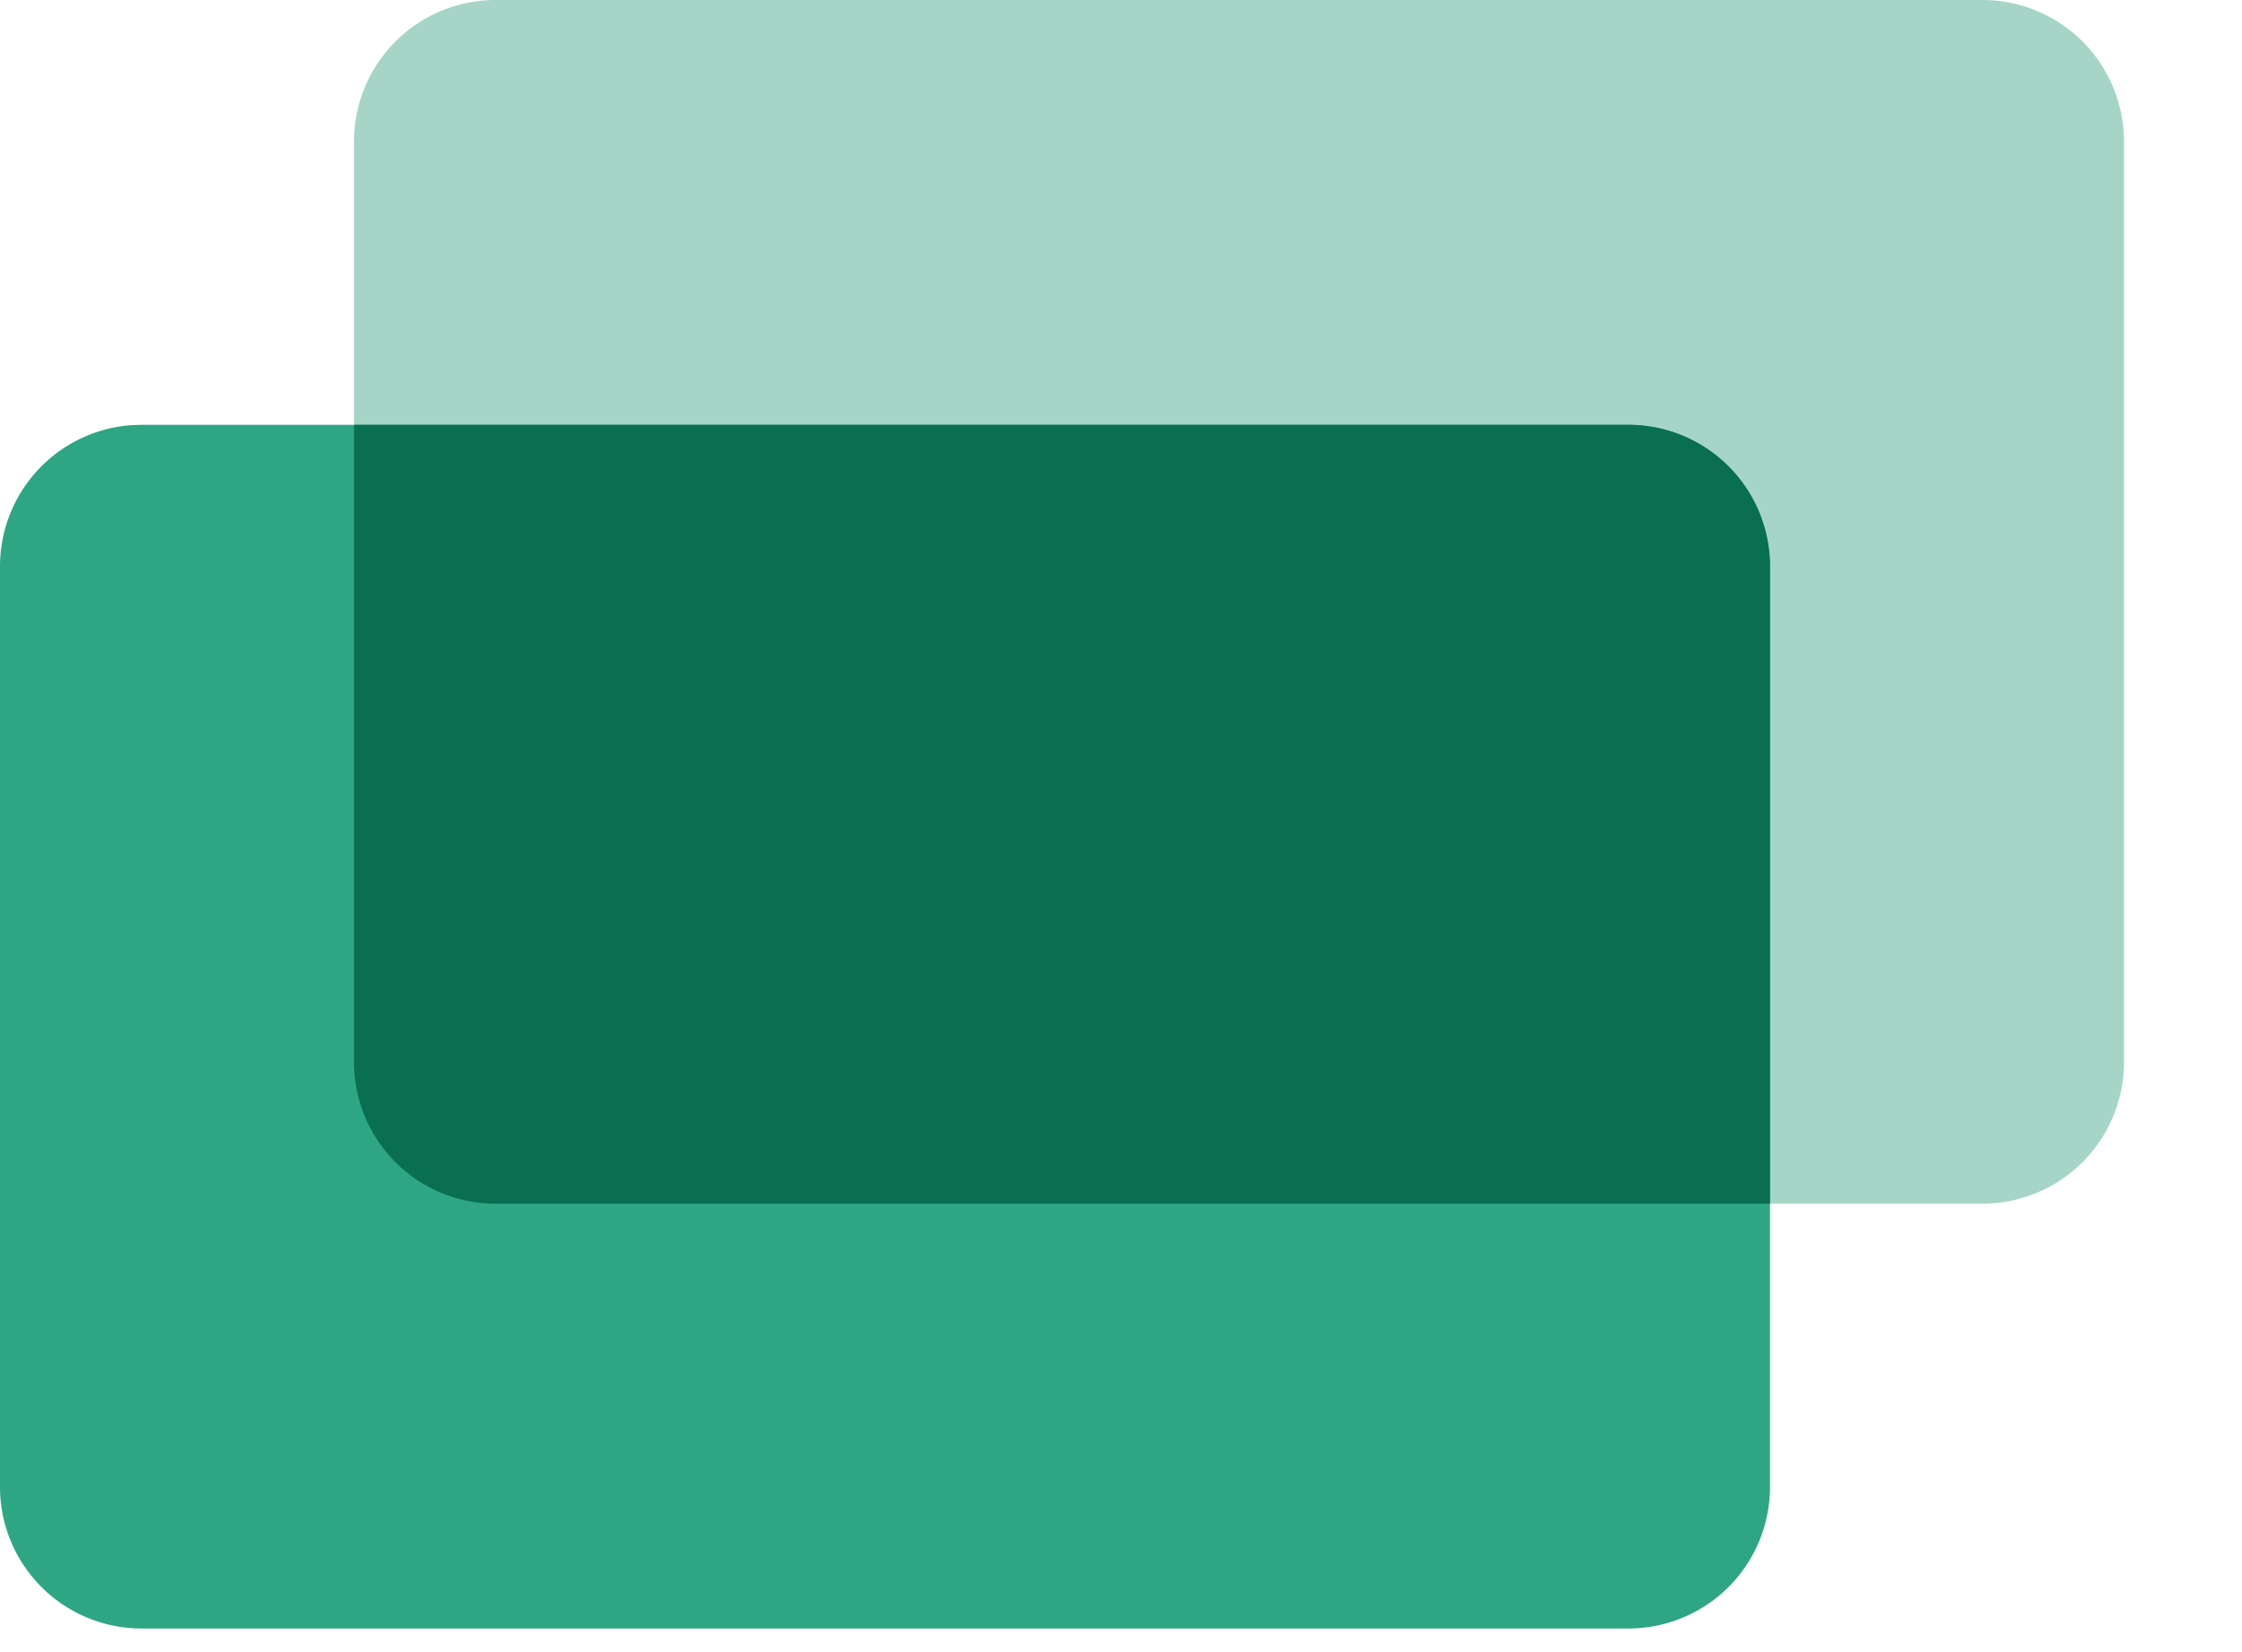
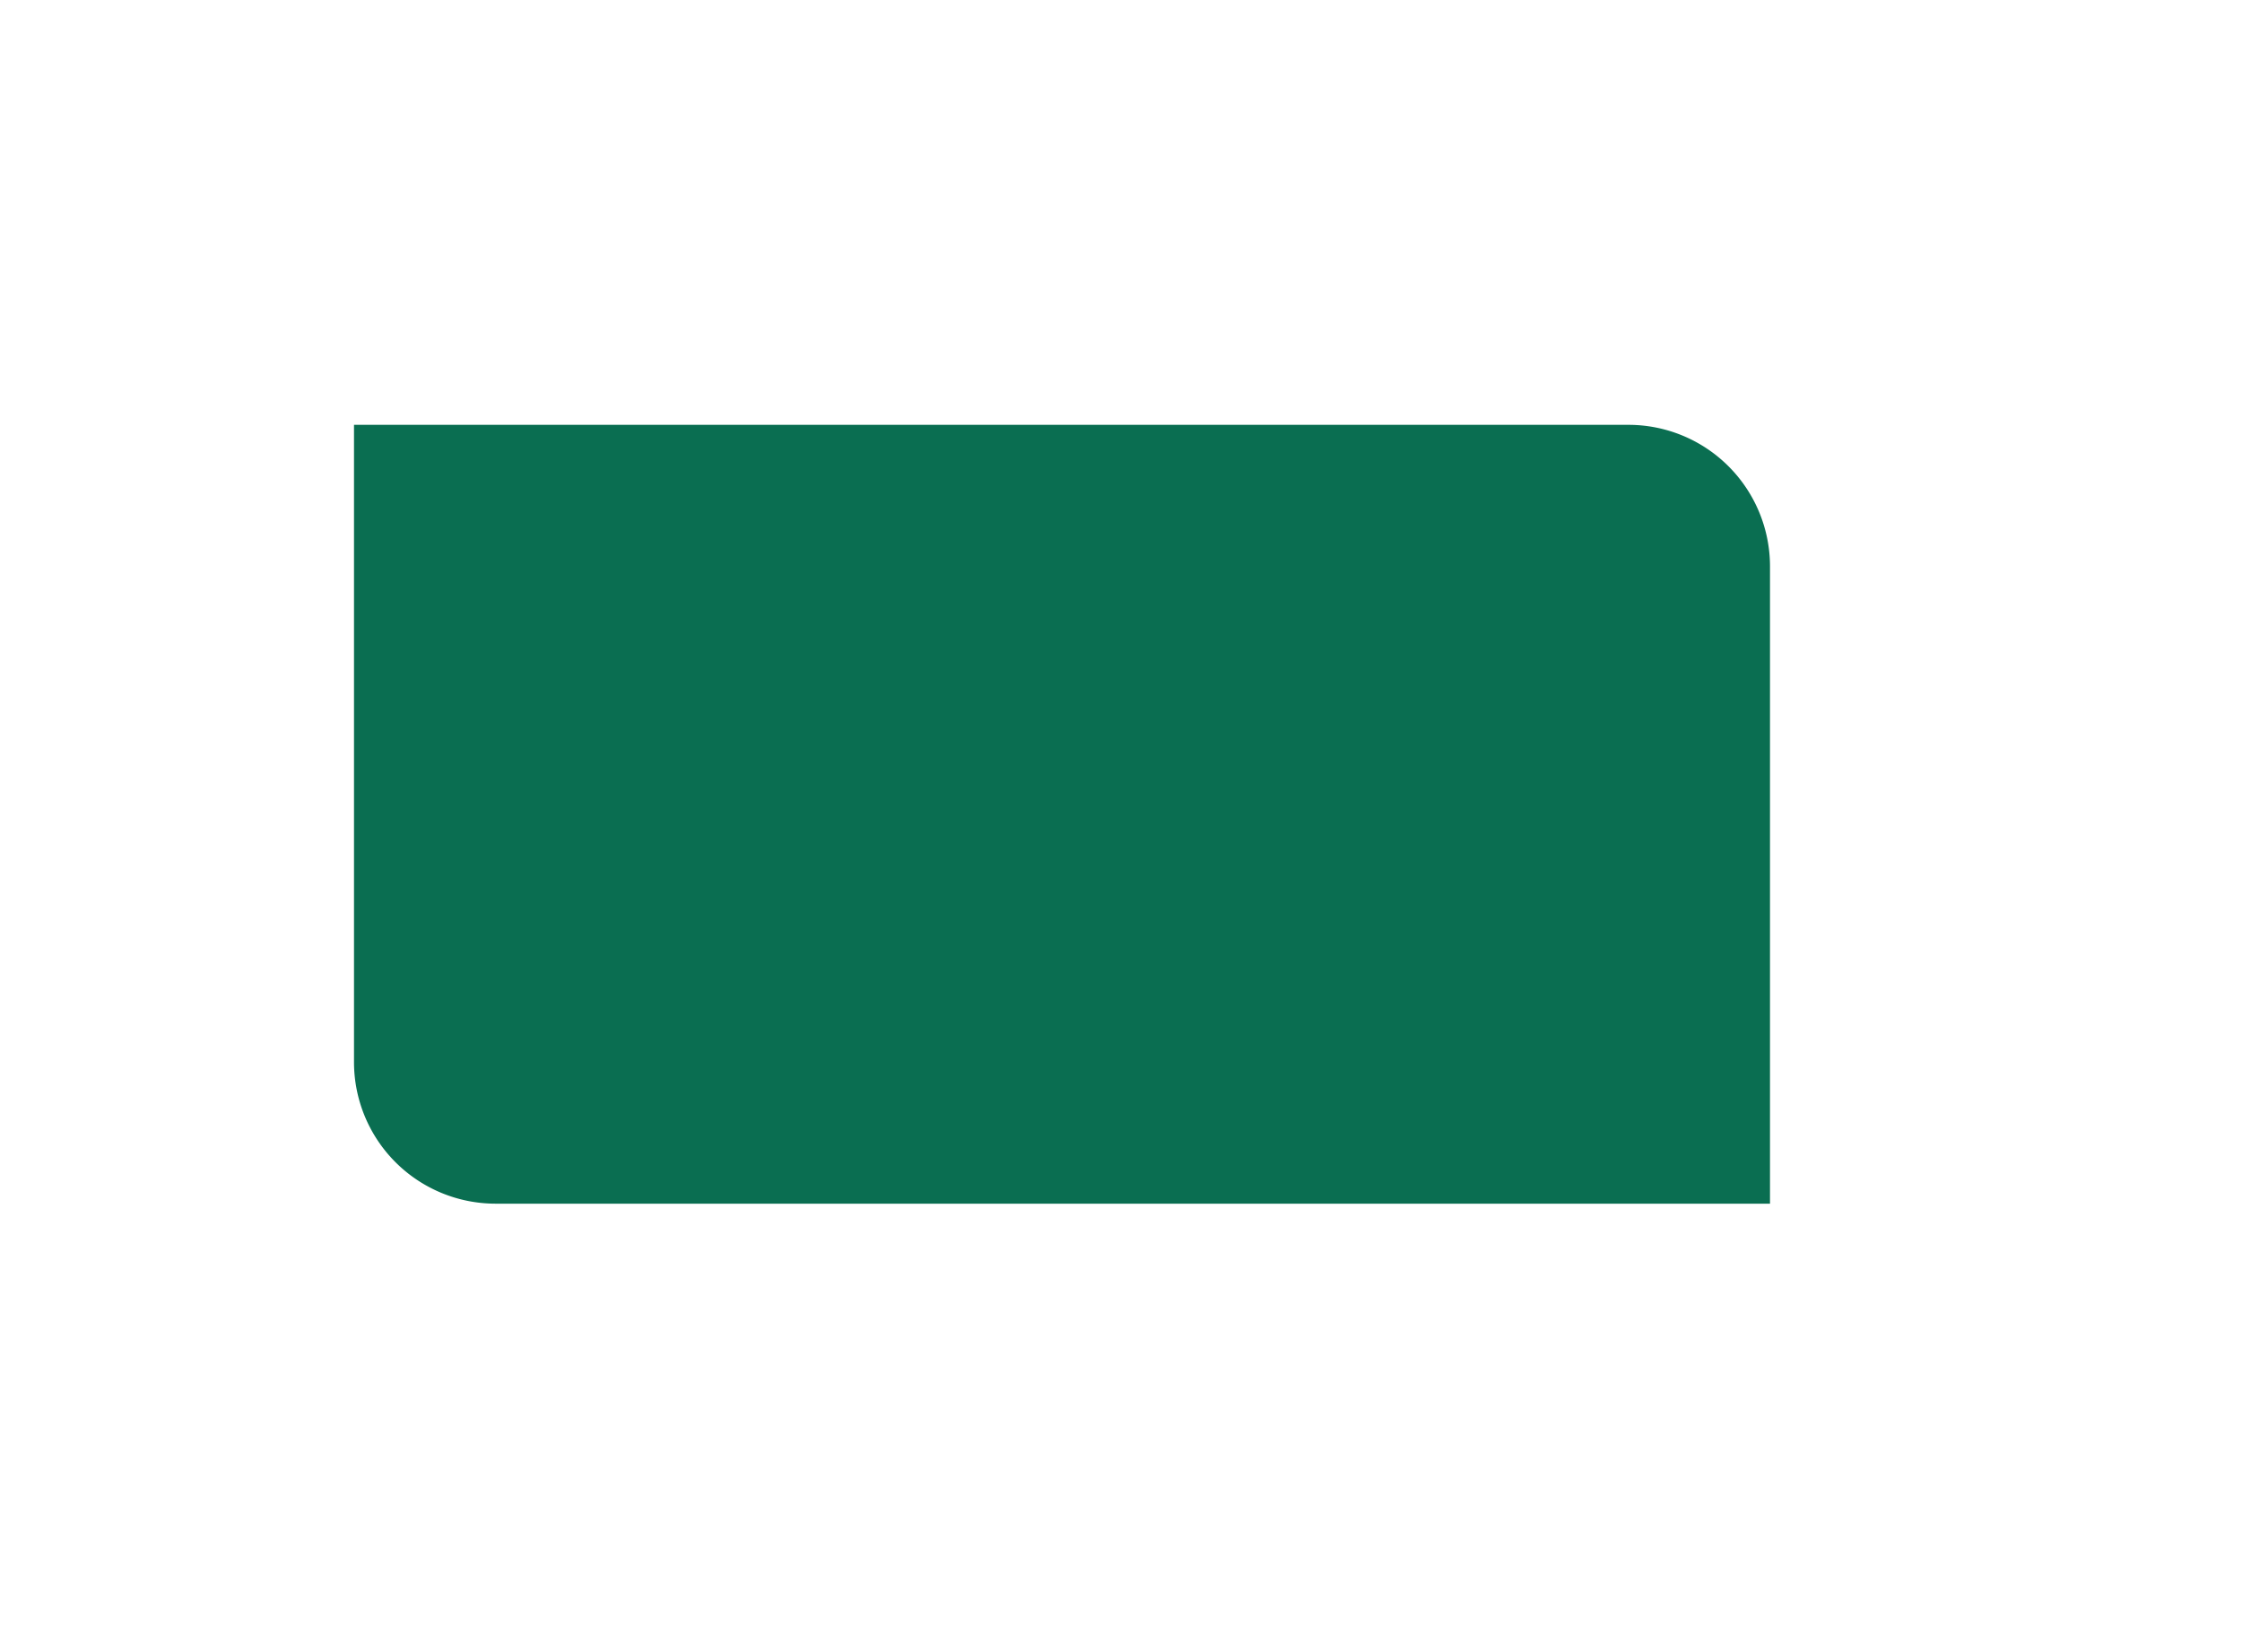
<svg xmlns="http://www.w3.org/2000/svg" width="19" height="14">
-   <path fill="#A6D5C7" fill-rule="evenodd" d="M4.2 0h12.6A1.2 1.2 0 0 1 18 1.2V9a1.2 1.2 0 0 1-1.2 1.2H4.2A1.2 1.2 0 0 1 3 9V1.2A1.2 1.2 0 0 1 4.2 0" />
-   <path fill="#2EA683" fill-rule="evenodd" d="M1.2 3.6h12.6A1.2 1.2 0 0 1 15 4.8v7.8a1.2 1.2 0 0 1-1.2 1.2H1.2A1.2 1.2 0 0 1 0 12.6V4.8a1.2 1.2 0 0 1 1.11-1.197z" />
  <path fill="#0A6E51" fill-rule="evenodd" d="M13.8 3.6A1.2 1.2 0 0 1 15 4.8v5.4H4.2A1.2 1.2 0 0 1 3 9V3.6z" />
</svg>